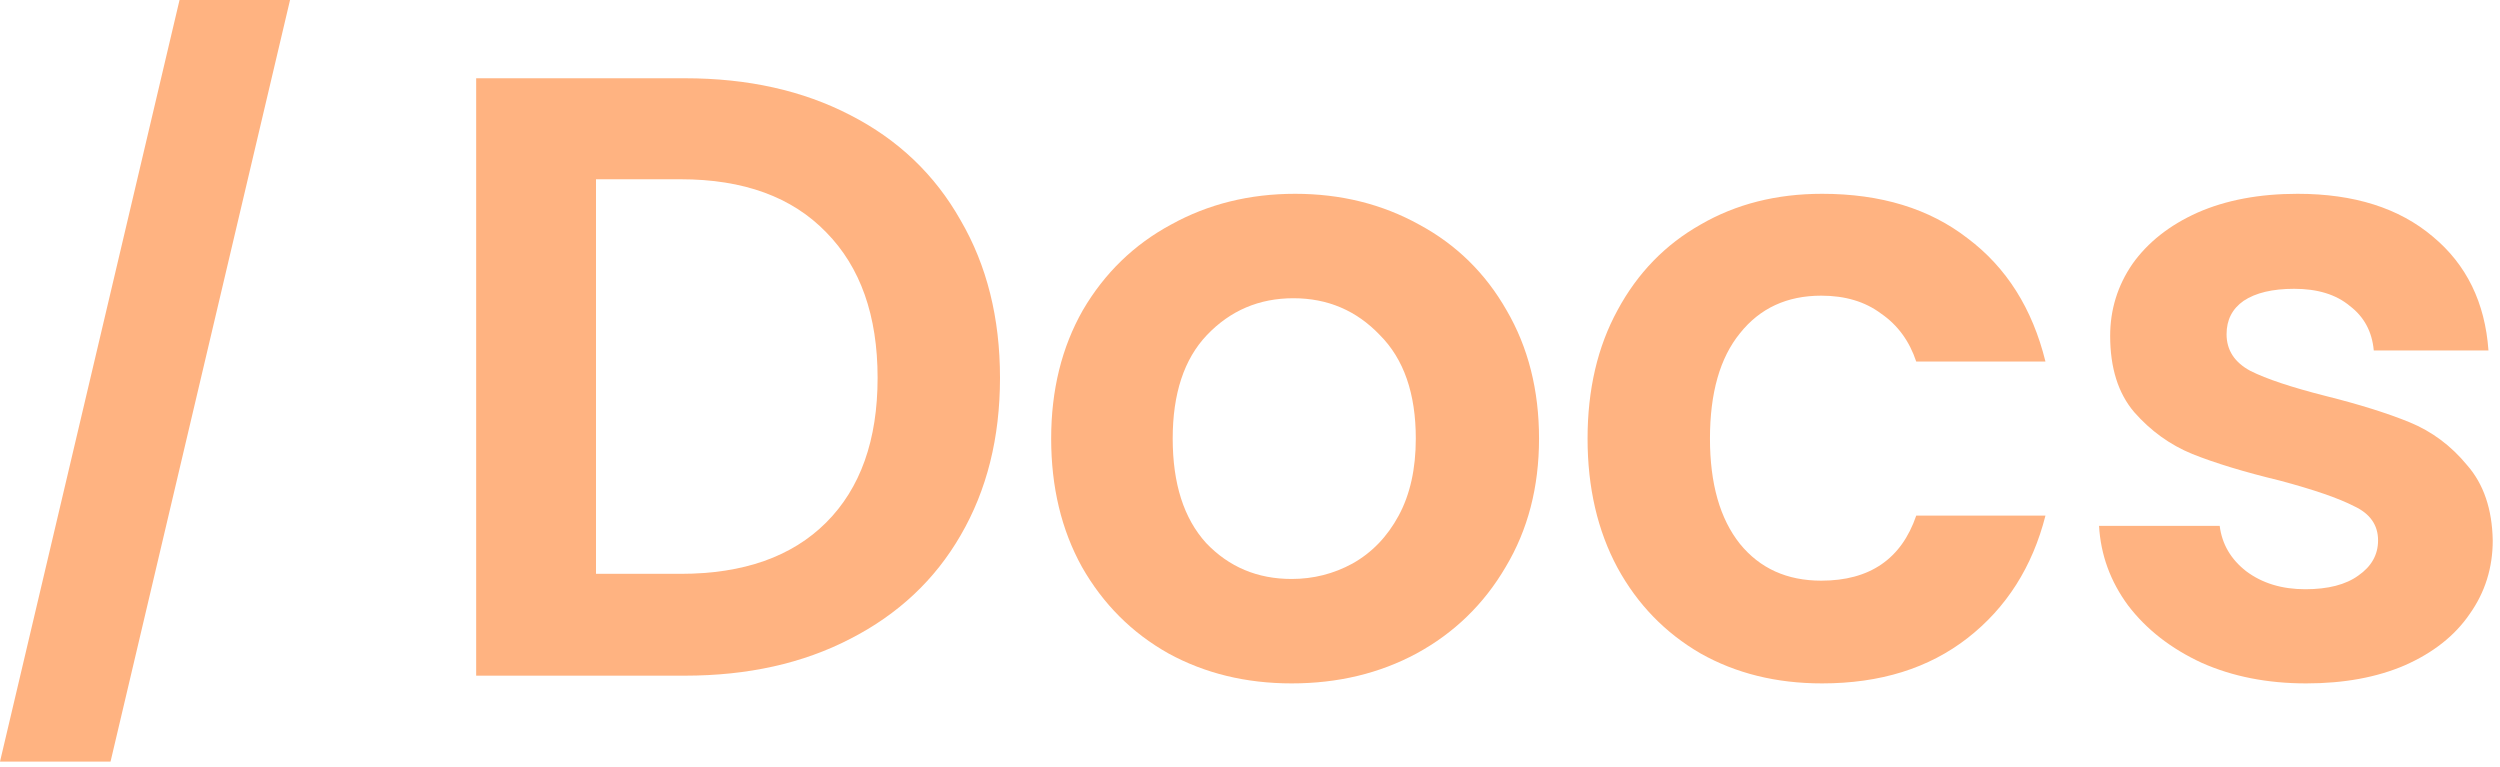
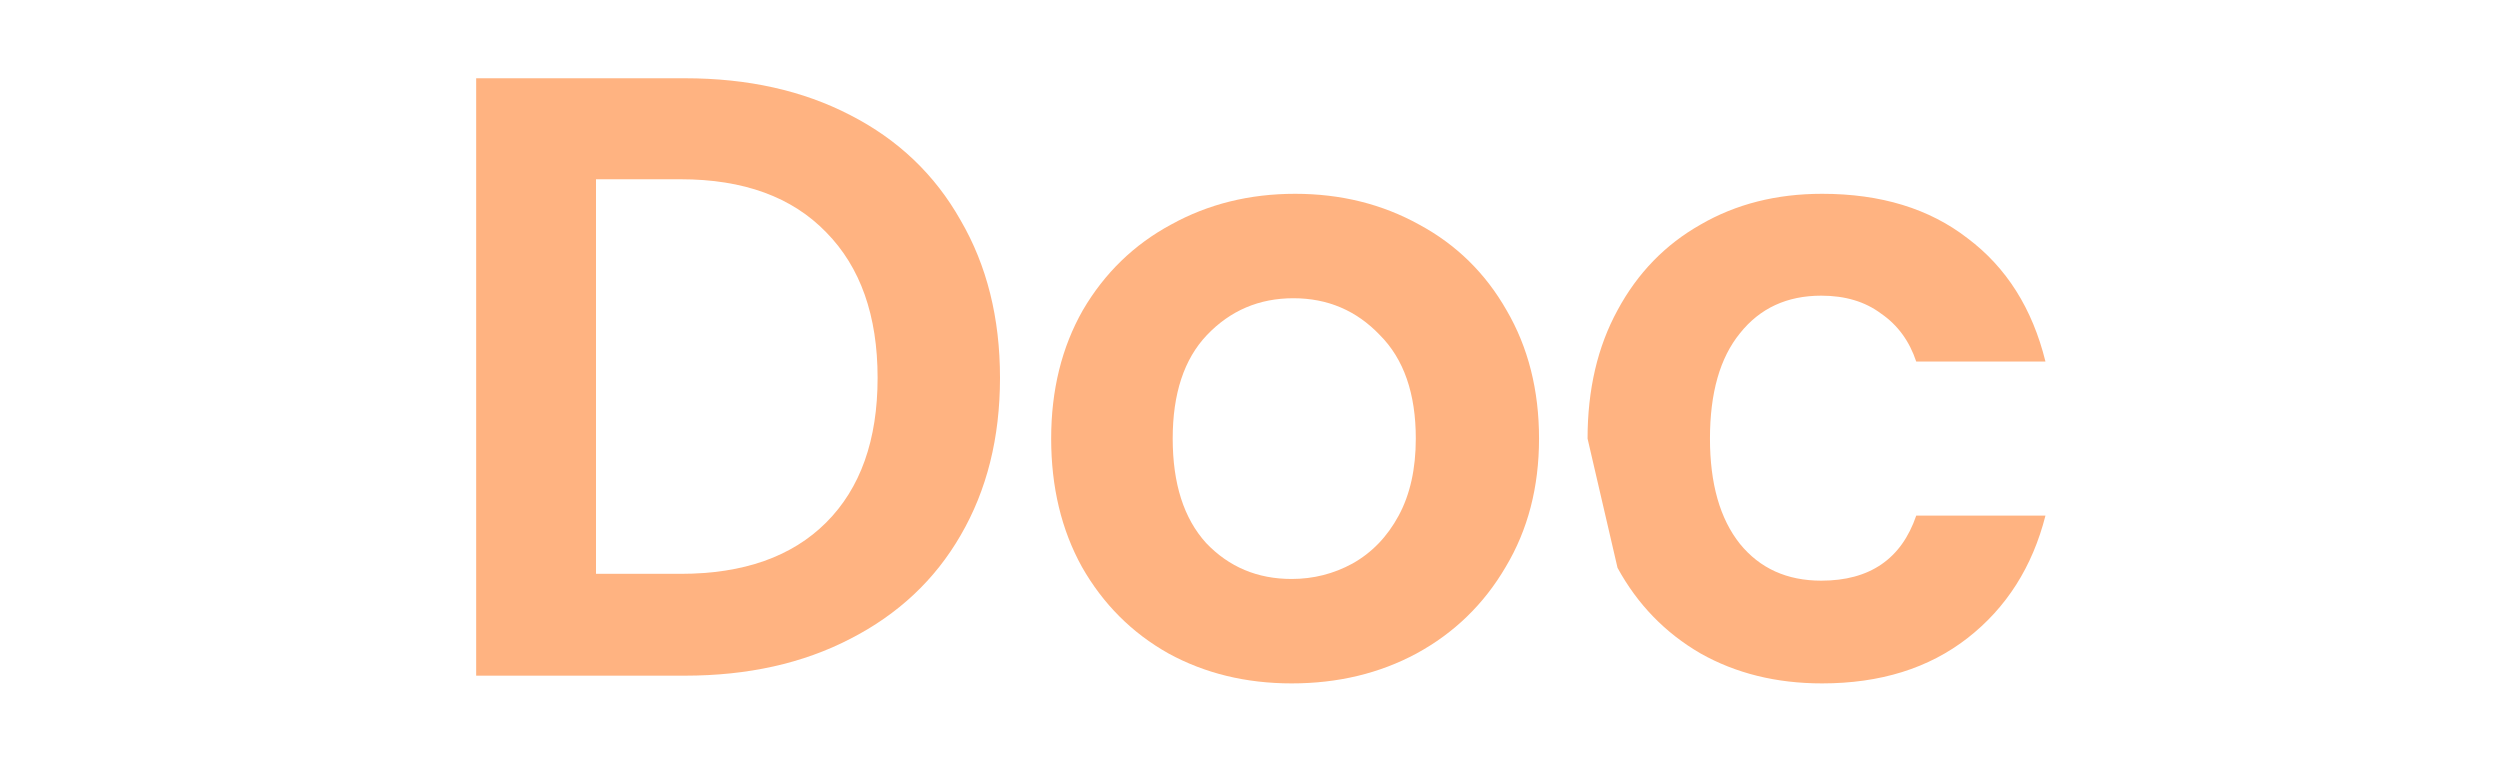
<svg xmlns="http://www.w3.org/2000/svg" width="75" height="23" viewBox="0 0 75 23" fill="none">
-   <path d="M8.701 0L3.316 22.848H0L5.386 0H8.701Z" fill="#FFB381" />
-   <path d="M69.185 20.502C68.021 20.502 66.977 20.296 66.052 19.885C65.128 19.457 64.392 18.884 63.844 18.165C63.313 17.446 63.022 16.65 62.971 15.777H66.591C66.66 16.325 66.925 16.778 67.387 17.138C67.867 17.497 68.457 17.677 69.159 17.677C69.844 17.677 70.374 17.54 70.751 17.266C71.145 16.992 71.342 16.641 71.342 16.213C71.342 15.751 71.102 15.409 70.623 15.186C70.16 14.947 69.416 14.69 68.389 14.416C67.327 14.159 66.454 13.894 65.77 13.62C65.102 13.346 64.52 12.927 64.024 12.362C63.544 11.797 63.305 11.035 63.305 10.076C63.305 9.289 63.527 8.57 63.972 7.92C64.434 7.269 65.085 6.756 65.924 6.379C66.78 6.002 67.781 5.814 68.928 5.814C70.623 5.814 71.975 6.242 72.985 7.098C73.995 7.937 74.551 9.075 74.654 10.513H71.213C71.162 9.948 70.922 9.503 70.494 9.178C70.083 8.835 69.527 8.664 68.825 8.664C68.175 8.664 67.67 8.784 67.31 9.024C66.968 9.263 66.797 9.597 66.797 10.025C66.797 10.505 67.036 10.873 67.516 11.129C67.995 11.369 68.74 11.617 69.75 11.874C70.777 12.131 71.624 12.396 72.292 12.67C72.959 12.944 73.533 13.372 74.012 13.954C74.508 14.519 74.765 15.272 74.782 16.213C74.782 17.035 74.551 17.771 74.089 18.422C73.644 19.072 72.993 19.586 72.138 19.962C71.299 20.322 70.314 20.502 69.185 20.502Z" fill="#FFB381" />
-   <path d="M47.627 13.158C47.627 11.686 47.927 10.402 48.526 9.306C49.125 8.194 49.955 7.338 51.016 6.738C52.078 6.122 53.293 5.814 54.663 5.814C56.426 5.814 57.881 6.259 59.028 7.149C60.192 8.022 60.971 9.255 61.364 10.847H57.487C57.282 10.231 56.931 9.751 56.434 9.409C55.955 9.049 55.356 8.87 54.637 8.87C53.61 8.87 52.797 9.246 52.198 9.999C51.598 10.736 51.299 11.788 51.299 13.158C51.299 14.51 51.598 15.563 52.198 16.316C52.797 17.052 53.61 17.42 54.637 17.42C56.092 17.42 57.042 16.77 57.487 15.469H61.364C60.971 17.009 60.192 18.233 59.028 19.141C57.864 20.048 56.409 20.502 54.663 20.502C53.293 20.502 52.078 20.202 51.016 19.603C49.955 18.987 49.125 18.131 48.526 17.035C47.927 15.922 47.627 14.63 47.627 13.158Z" fill="#FFB381" />
+   <path d="M47.627 13.158C47.627 11.686 47.927 10.402 48.526 9.306C49.125 8.194 49.955 7.338 51.016 6.738C52.078 6.122 53.293 5.814 54.663 5.814C56.426 5.814 57.881 6.259 59.028 7.149C60.192 8.022 60.971 9.255 61.364 10.847H57.487C57.282 10.231 56.931 9.751 56.434 9.409C55.955 9.049 55.356 8.87 54.637 8.87C53.61 8.87 52.797 9.246 52.198 9.999C51.598 10.736 51.299 11.788 51.299 13.158C51.299 14.51 51.598 15.563 52.198 16.316C52.797 17.052 53.61 17.42 54.637 17.42C56.092 17.42 57.042 16.77 57.487 15.469H61.364C60.971 17.009 60.192 18.233 59.028 19.141C57.864 20.048 56.409 20.502 54.663 20.502C53.293 20.502 52.078 20.202 51.016 19.603C49.955 18.987 49.125 18.131 48.526 17.035Z" fill="#FFB381" />
  <path d="M38.75 20.502C37.381 20.502 36.148 20.202 35.053 19.603C33.957 18.987 33.093 18.122 32.459 17.009C31.843 15.897 31.535 14.613 31.535 13.158C31.535 11.703 31.852 10.419 32.485 9.306C33.136 8.194 34.017 7.338 35.13 6.738C36.243 6.122 37.484 5.814 38.853 5.814C40.223 5.814 41.464 6.122 42.576 6.738C43.689 7.338 44.562 8.194 45.196 9.306C45.846 10.419 46.171 11.703 46.171 13.158C46.171 14.613 45.837 15.897 45.17 17.009C44.519 18.122 43.629 18.987 42.499 19.603C41.387 20.202 40.137 20.502 38.75 20.502ZM38.75 17.369C39.401 17.369 40.009 17.215 40.574 16.907C41.156 16.581 41.618 16.102 41.96 15.469C42.303 14.835 42.474 14.065 42.474 13.158C42.474 11.806 42.114 10.77 41.395 10.051C40.693 9.315 39.829 8.947 38.802 8.947C37.775 8.947 36.91 9.315 36.208 10.051C35.524 10.77 35.181 11.806 35.181 13.158C35.181 14.51 35.515 15.554 36.183 16.29C36.867 17.009 37.723 17.369 38.75 17.369Z" fill="#FFB381" />
  <path d="M20.55 2.348C22.433 2.348 24.085 2.716 25.506 3.452C26.944 4.188 28.048 5.241 28.819 6.61C29.606 7.962 30 9.537 30 11.335C30 13.132 29.606 14.707 28.819 16.059C28.048 17.395 26.944 18.43 25.506 19.166C24.085 19.902 22.433 20.27 20.55 20.27H14.285V2.348H20.55ZM20.422 17.215C22.305 17.215 23.76 16.701 24.787 15.674C25.814 14.647 26.328 13.201 26.328 11.335C26.328 9.469 25.814 8.014 24.787 6.97C23.76 5.908 22.305 5.378 20.422 5.378H17.88V17.215H20.422Z" fill="#FFB381" />
</svg>